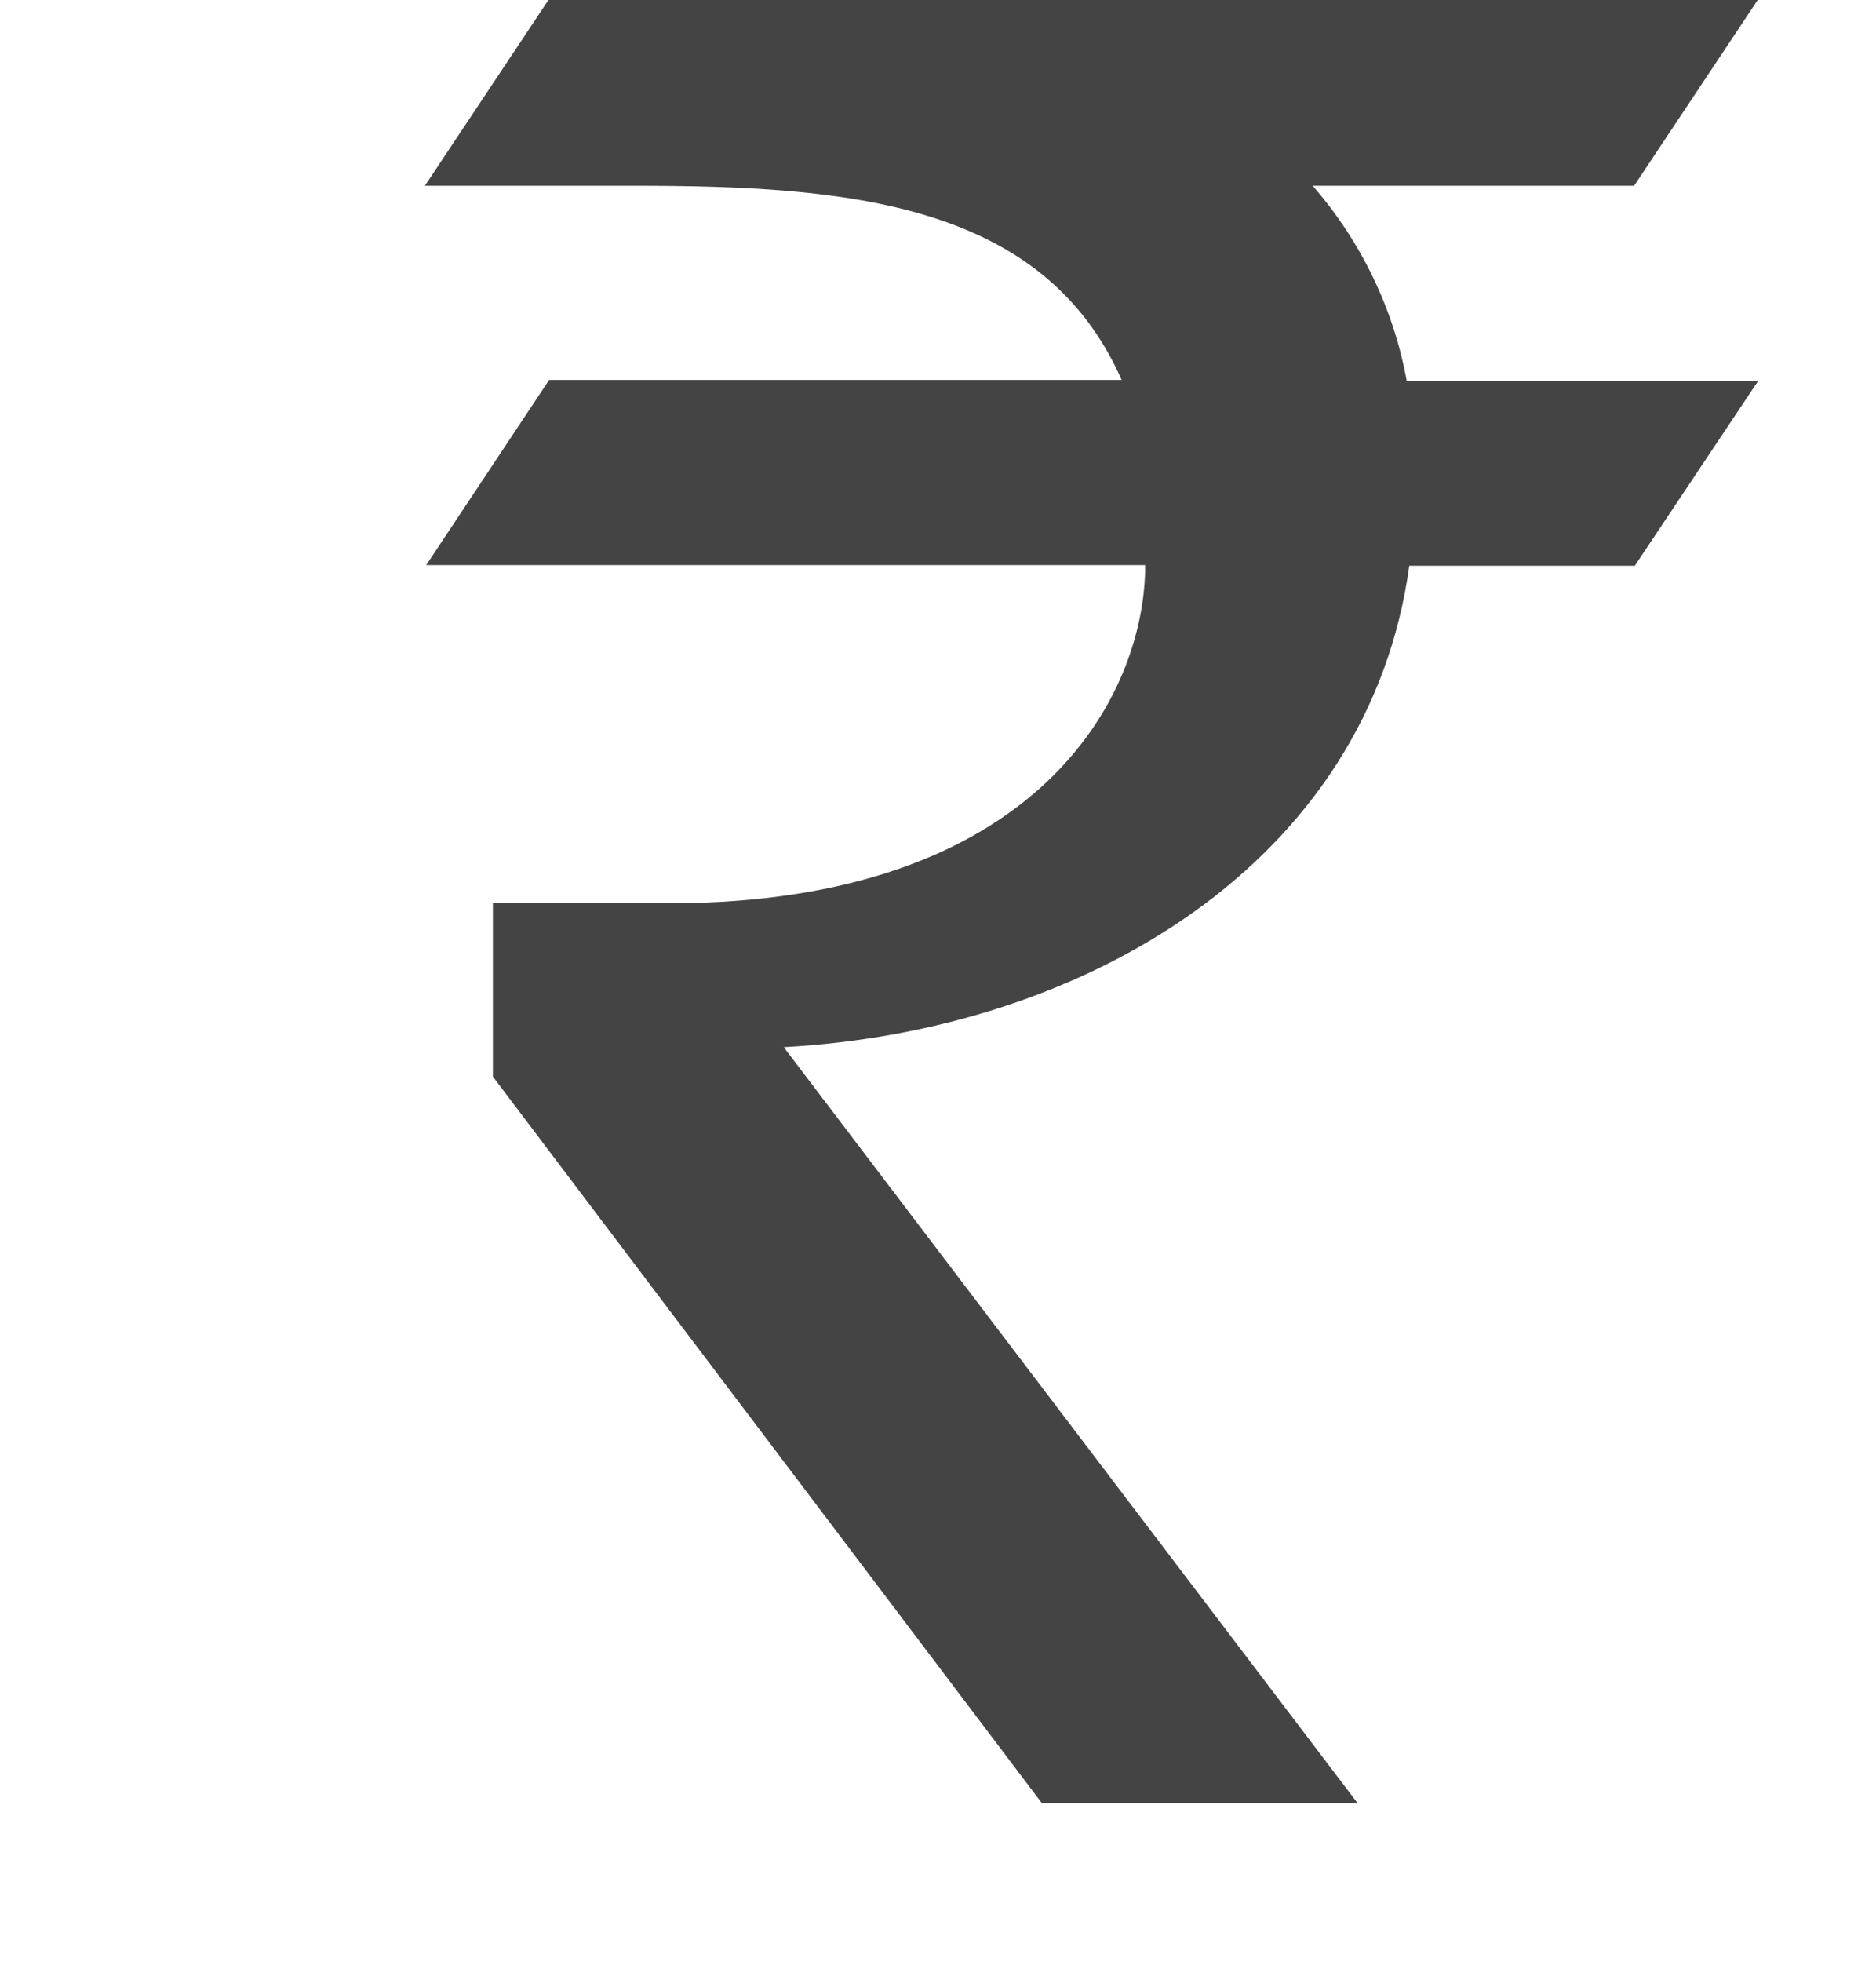
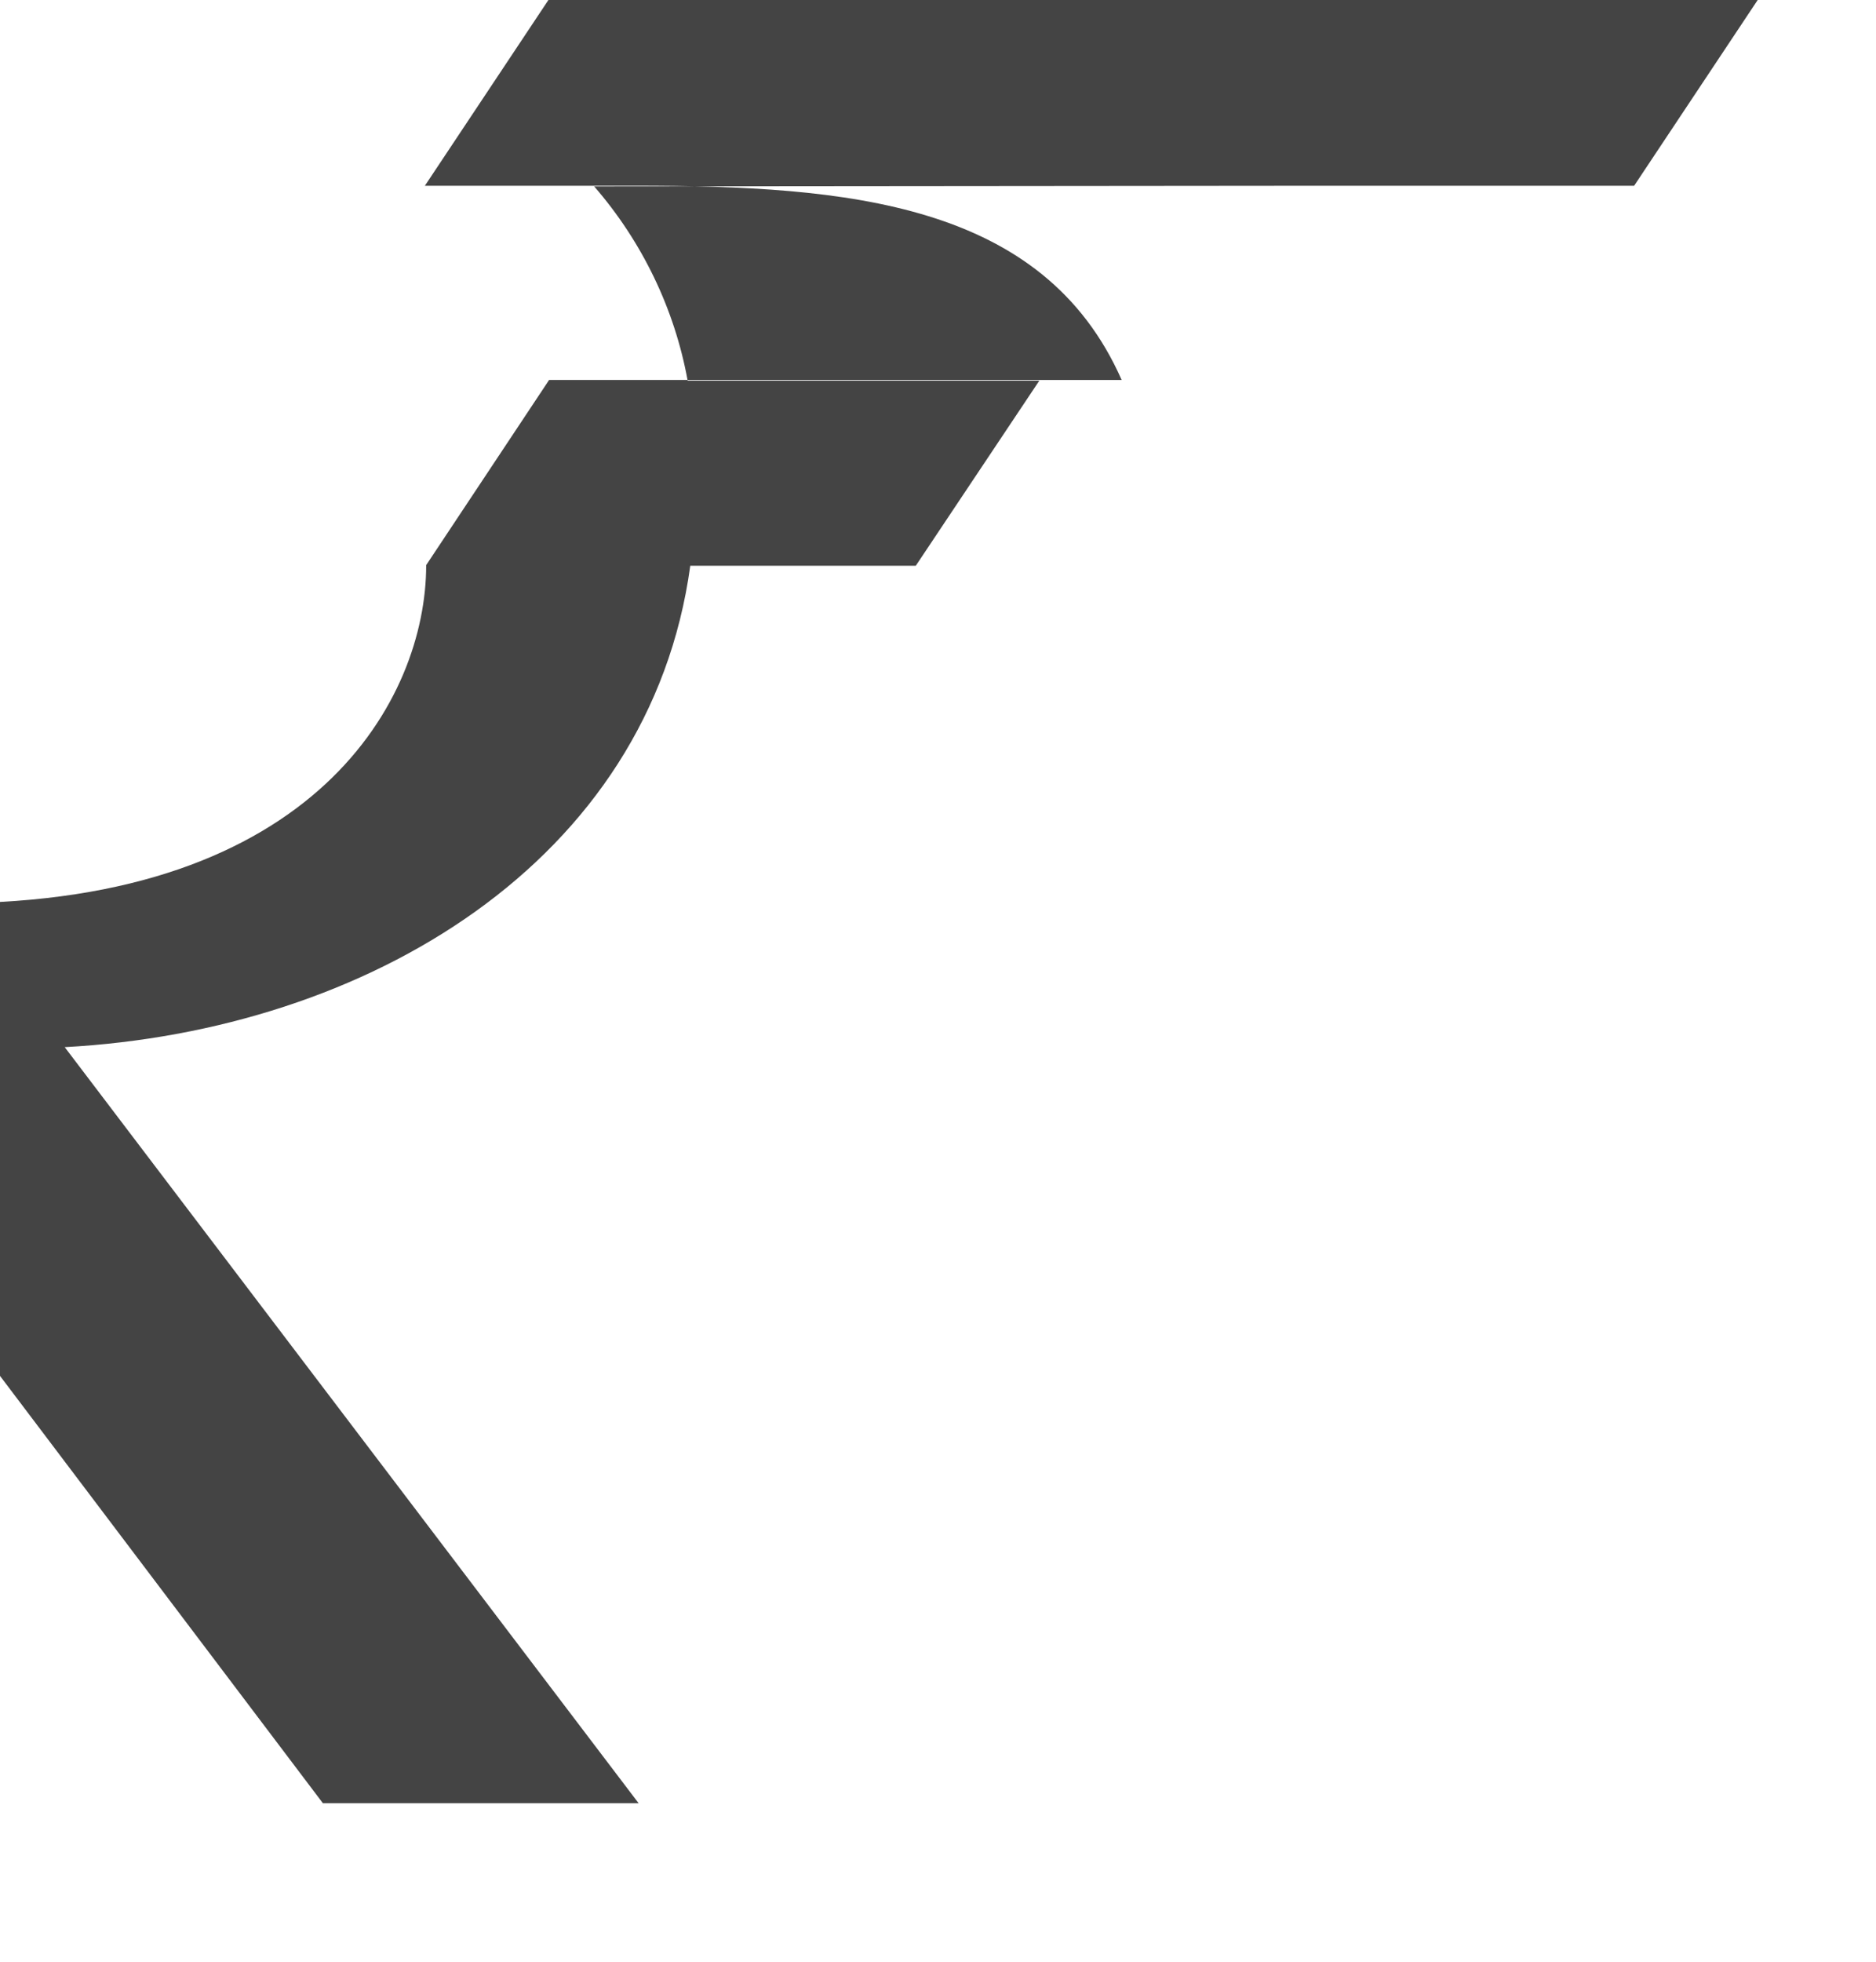
<svg xmlns="http://www.w3.org/2000/svg" id="Layer_1" version="1.1" viewBox="0 0 287 300">
  <defs>
    <style>
      .st0 {
        fill: #444;
      }
    </style>
  </defs>
  <g id="Group_21638">
-     <path id="Path_26915" class="st0" d="M200.8,28.4h49.2L268.9,0H83.9l-18.9,28.4h32.1c32.5,0,62.5,2.5,74.5,29.7h-87.6l-18.8,28.3h110c0,20.4-16.9,51.7-72.8,51.7h-27v26.5l84,111.1h48.3l-87.8-115.6c46.2-2.5,89.5-28.3,95.7-73.6h34.5l18.9-28.3h-53.8c-2-11-7-21.3-14.3-29.7Z" />
+     <path id="Path_26915" class="st0" d="M200.8,28.4h49.2L268.9,0H83.9l-18.9,28.4h32.1c32.5,0,62.5,2.5,74.5,29.7h-87.6l-18.8,28.3c0,20.4-16.9,51.7-72.8,51.7h-27v26.5l84,111.1h48.3l-87.8-115.6c46.2-2.5,89.5-28.3,95.7-73.6h34.5l18.9-28.3h-53.8c-2-11-7-21.3-14.3-29.7Z" />
  </g>
</svg>